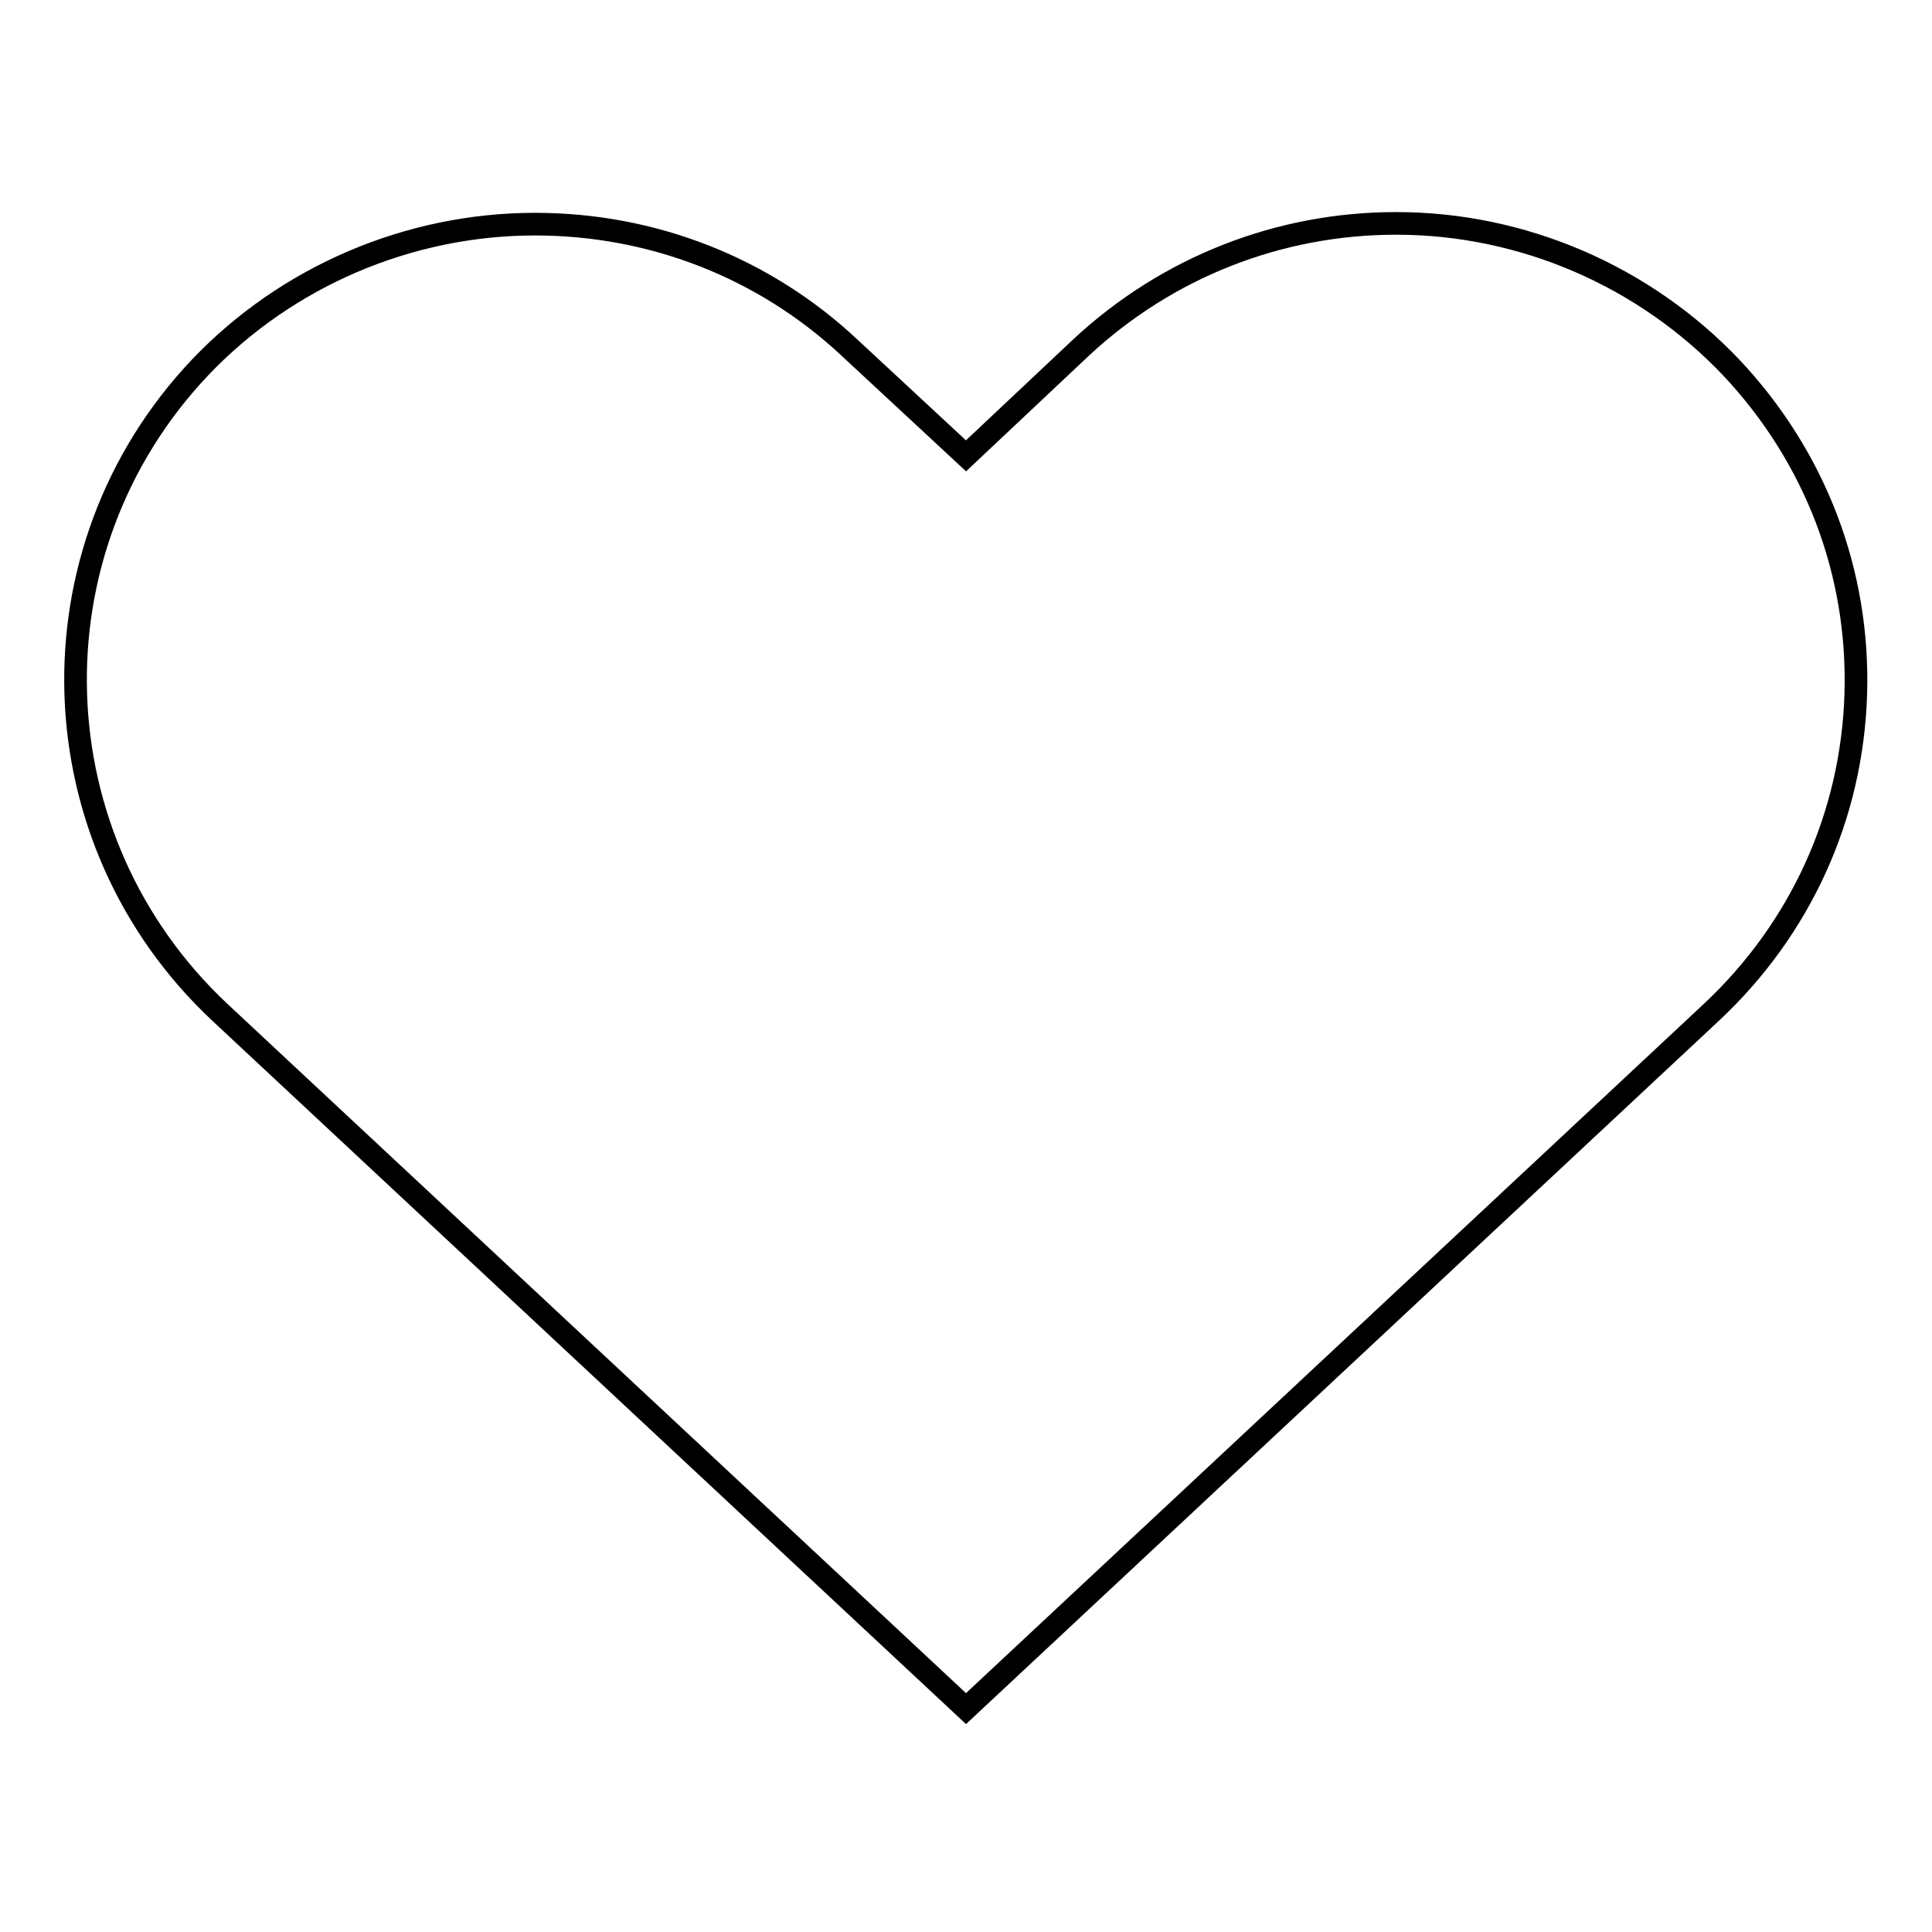
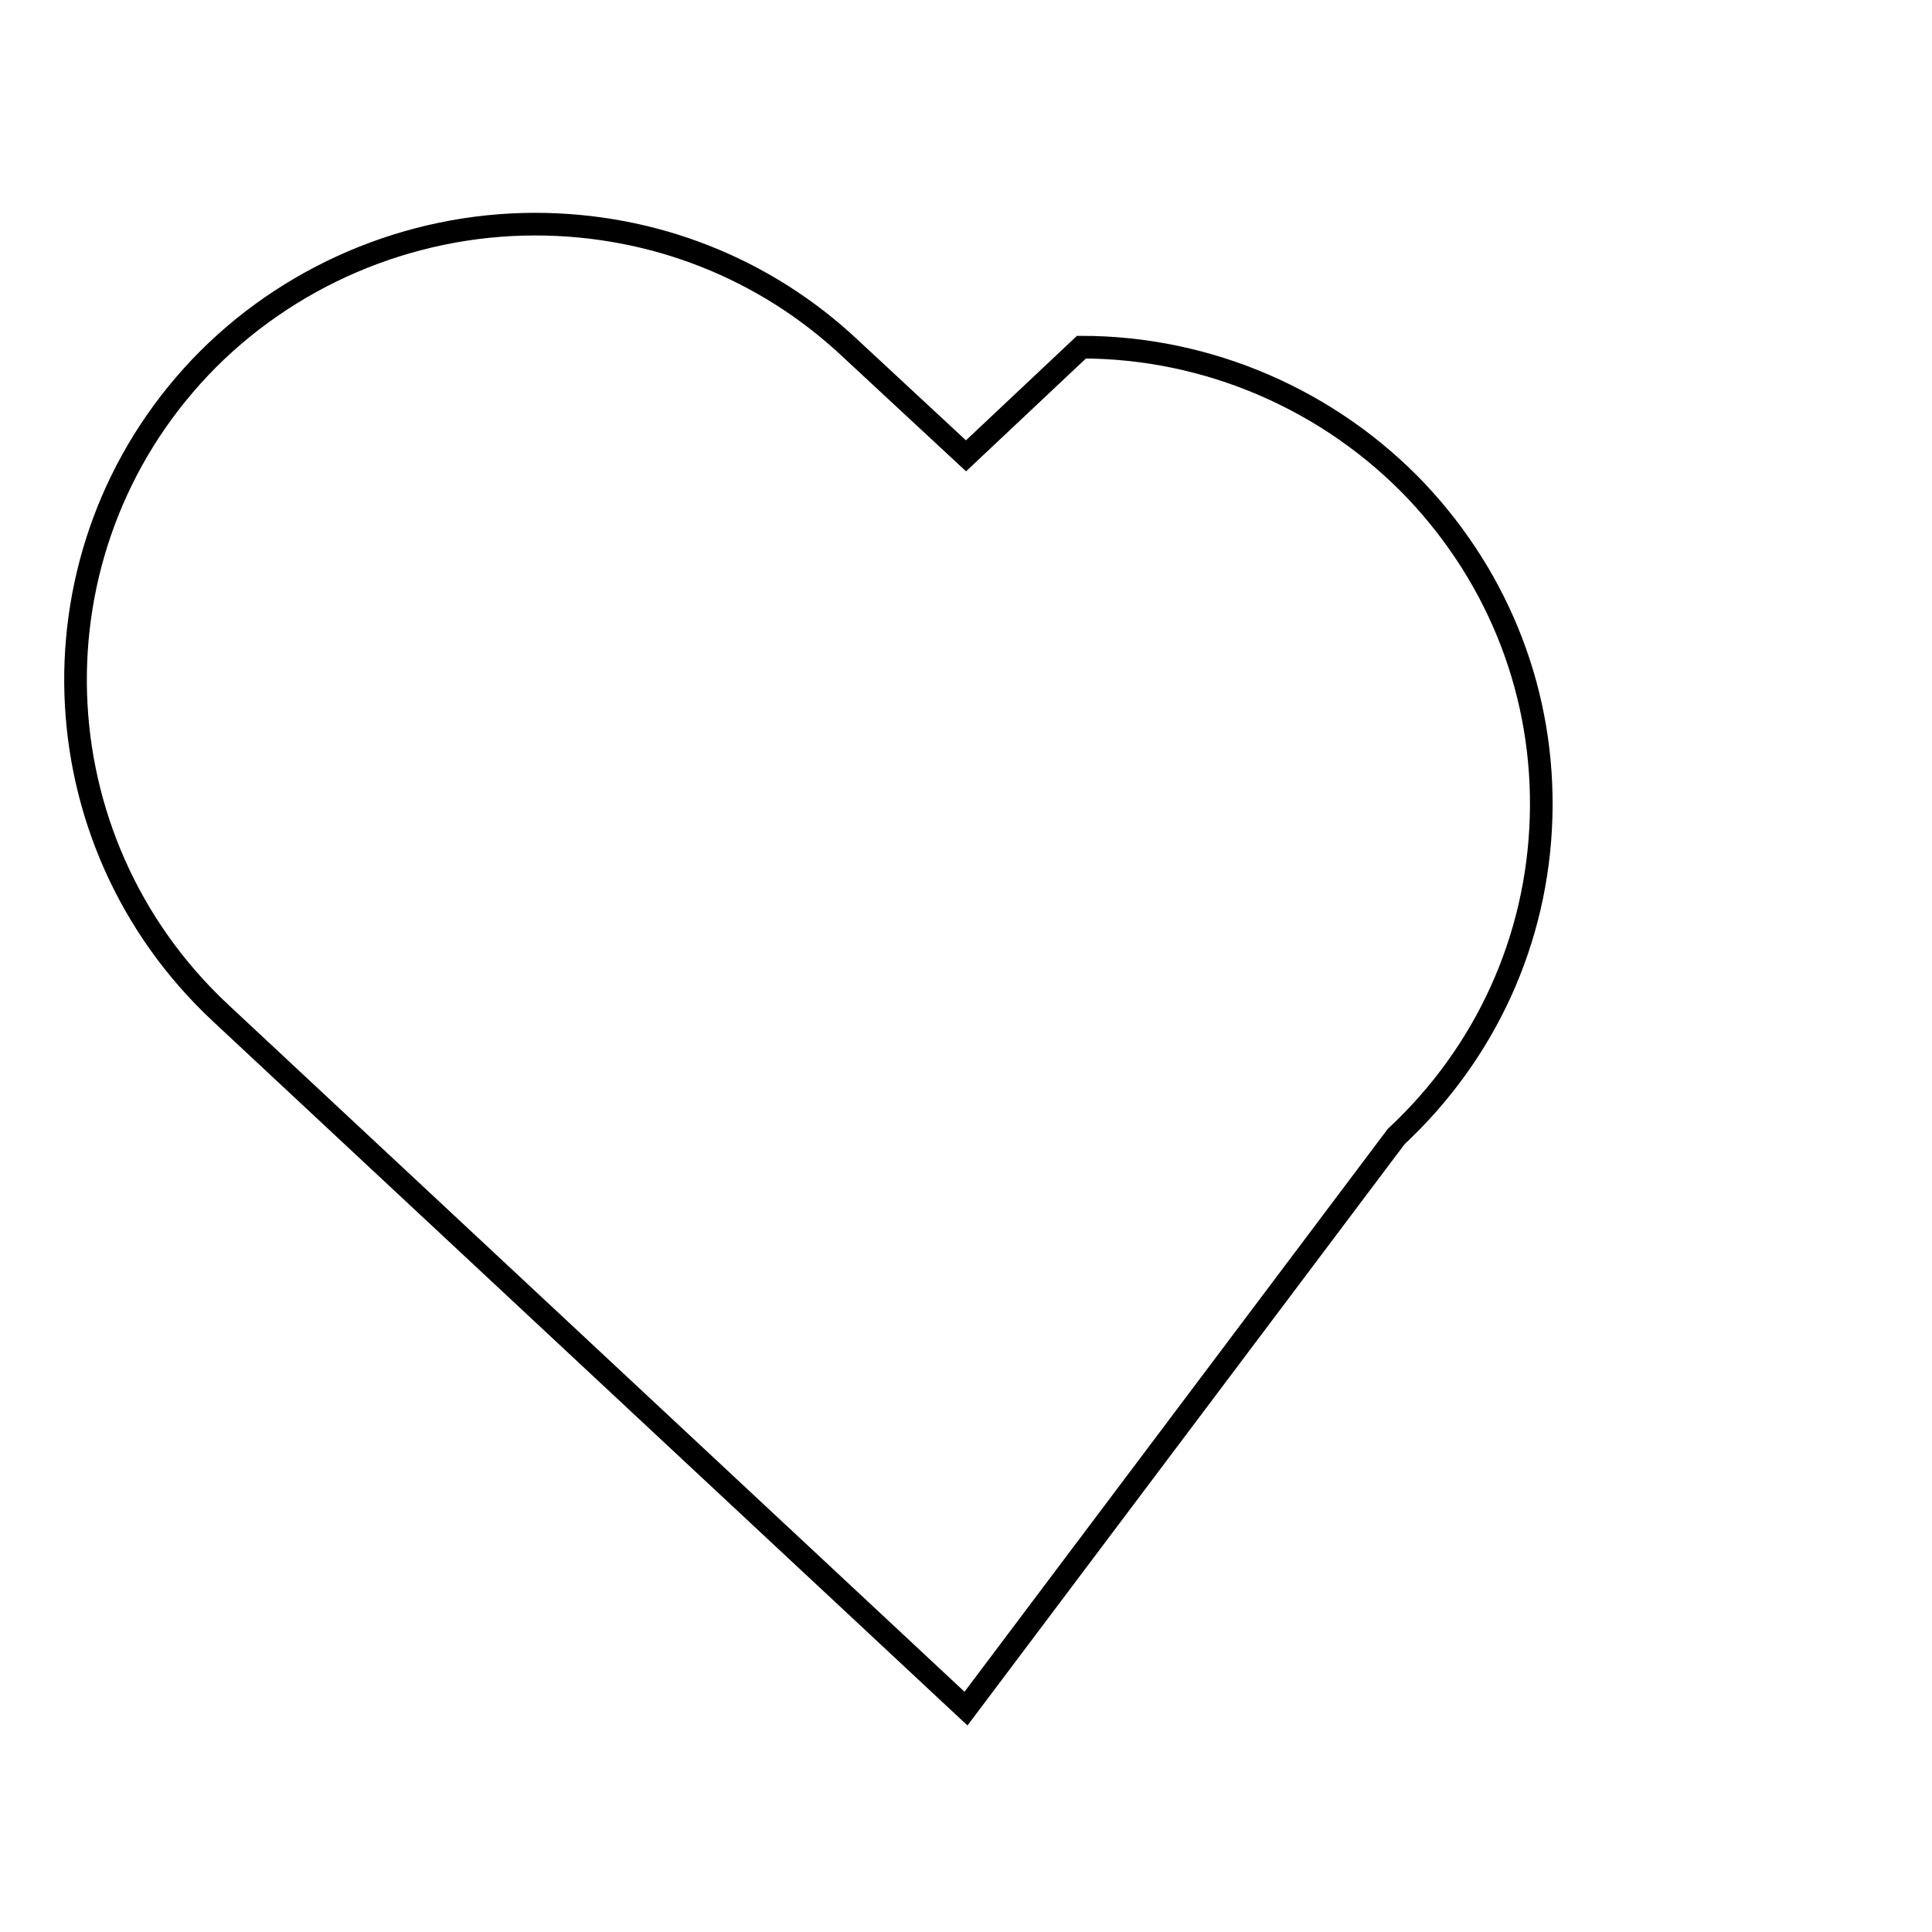
<svg xmlns="http://www.w3.org/2000/svg" version="1.1" x="0px" y="0px" viewBox="0 0 256 256" enable-background="new 0 0 256 256" xml:space="preserve">
  <g>
-     <path stroke-width="3" fill-opacity="0" stroke="#000000" d="M128,226.4l-98.8-92.2C4.7,111.3,3.5,73,26.5,48.7c11.5-12.1,27.7-19,44.4-19c15.6,0,30.4,5.8,41.7,16.4 L128,60.4L143.3,46c11.4-10.6,26.2-16.4,41.7-16.4c16.8,0,32.9,7,44.4,19.1c11.1,11.8,17,27.1,16.5,43.3 c-0.5,16.1-7.3,31.1-19.2,42.2L128,226.4L128,226.4z" />
+     <path stroke-width="3" fill-opacity="0" stroke="#000000" d="M128,226.4l-98.8-92.2C4.7,111.3,3.5,73,26.5,48.7c11.5-12.1,27.7-19,44.4-19c15.6,0,30.4,5.8,41.7,16.4 L128,60.4L143.3,46c16.8,0,32.9,7,44.4,19.1c11.1,11.8,17,27.1,16.5,43.3 c-0.5,16.1-7.3,31.1-19.2,42.2L128,226.4L128,226.4z" />
  </g>
</svg>